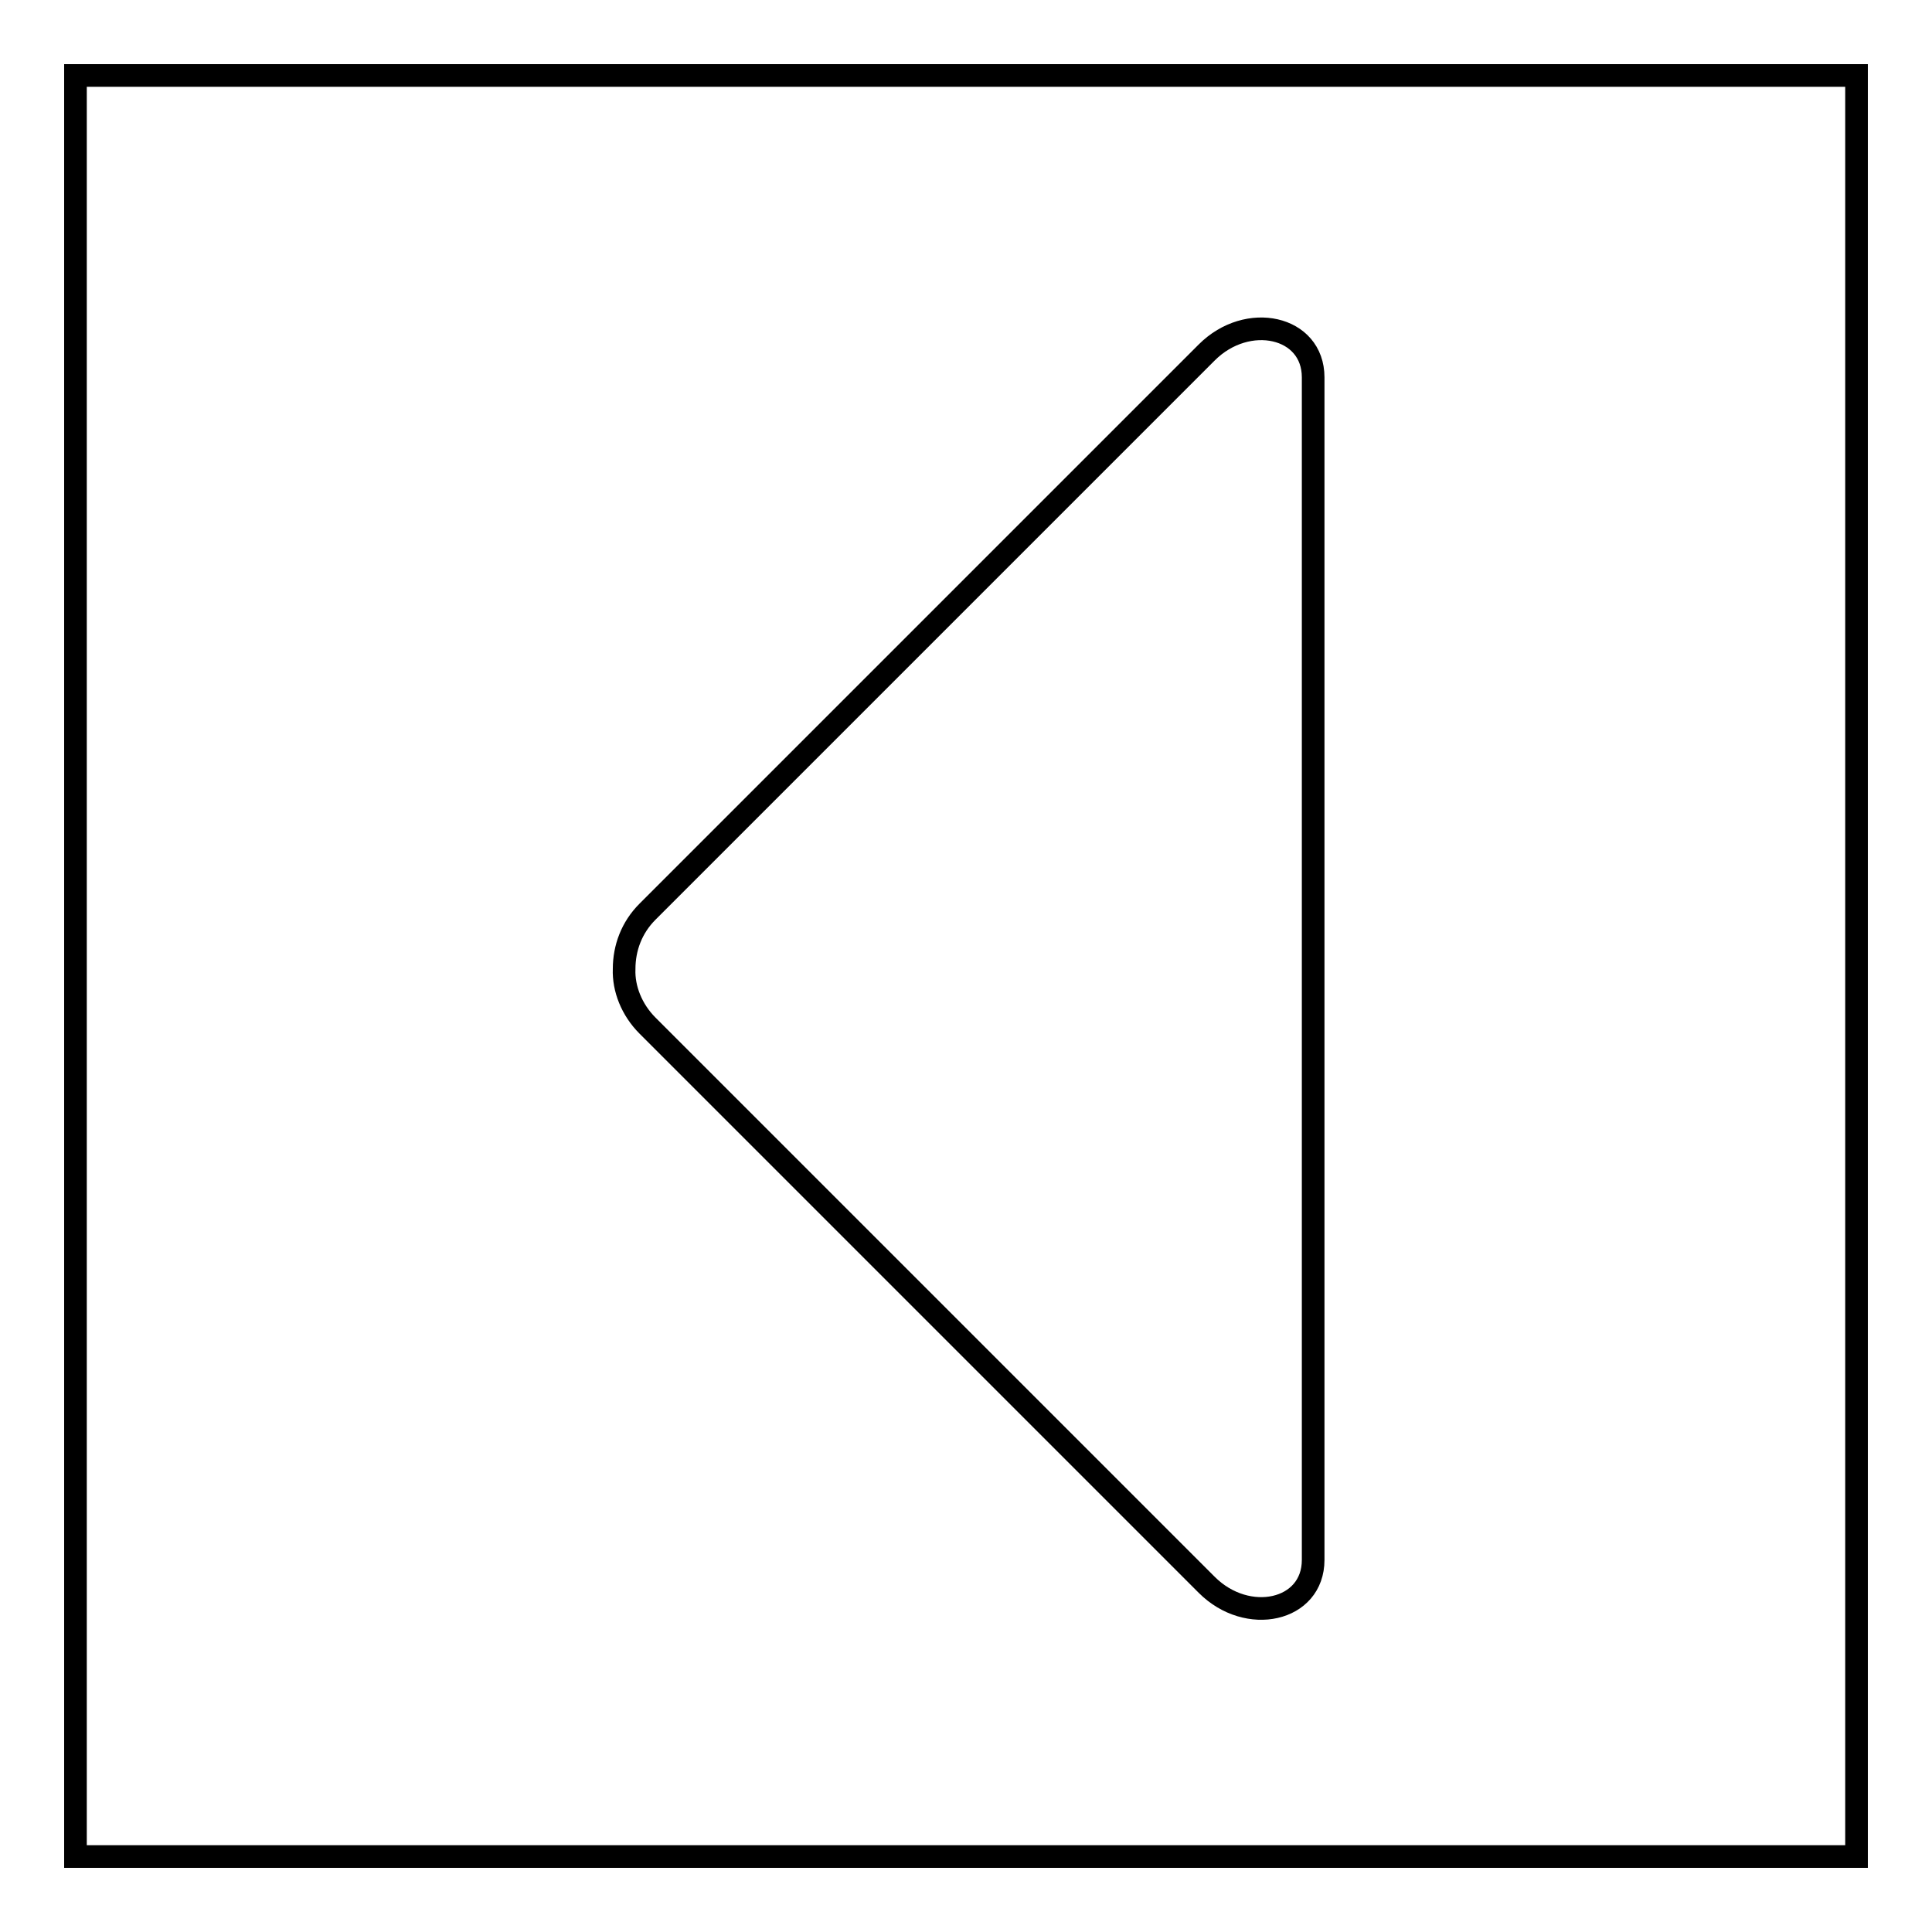
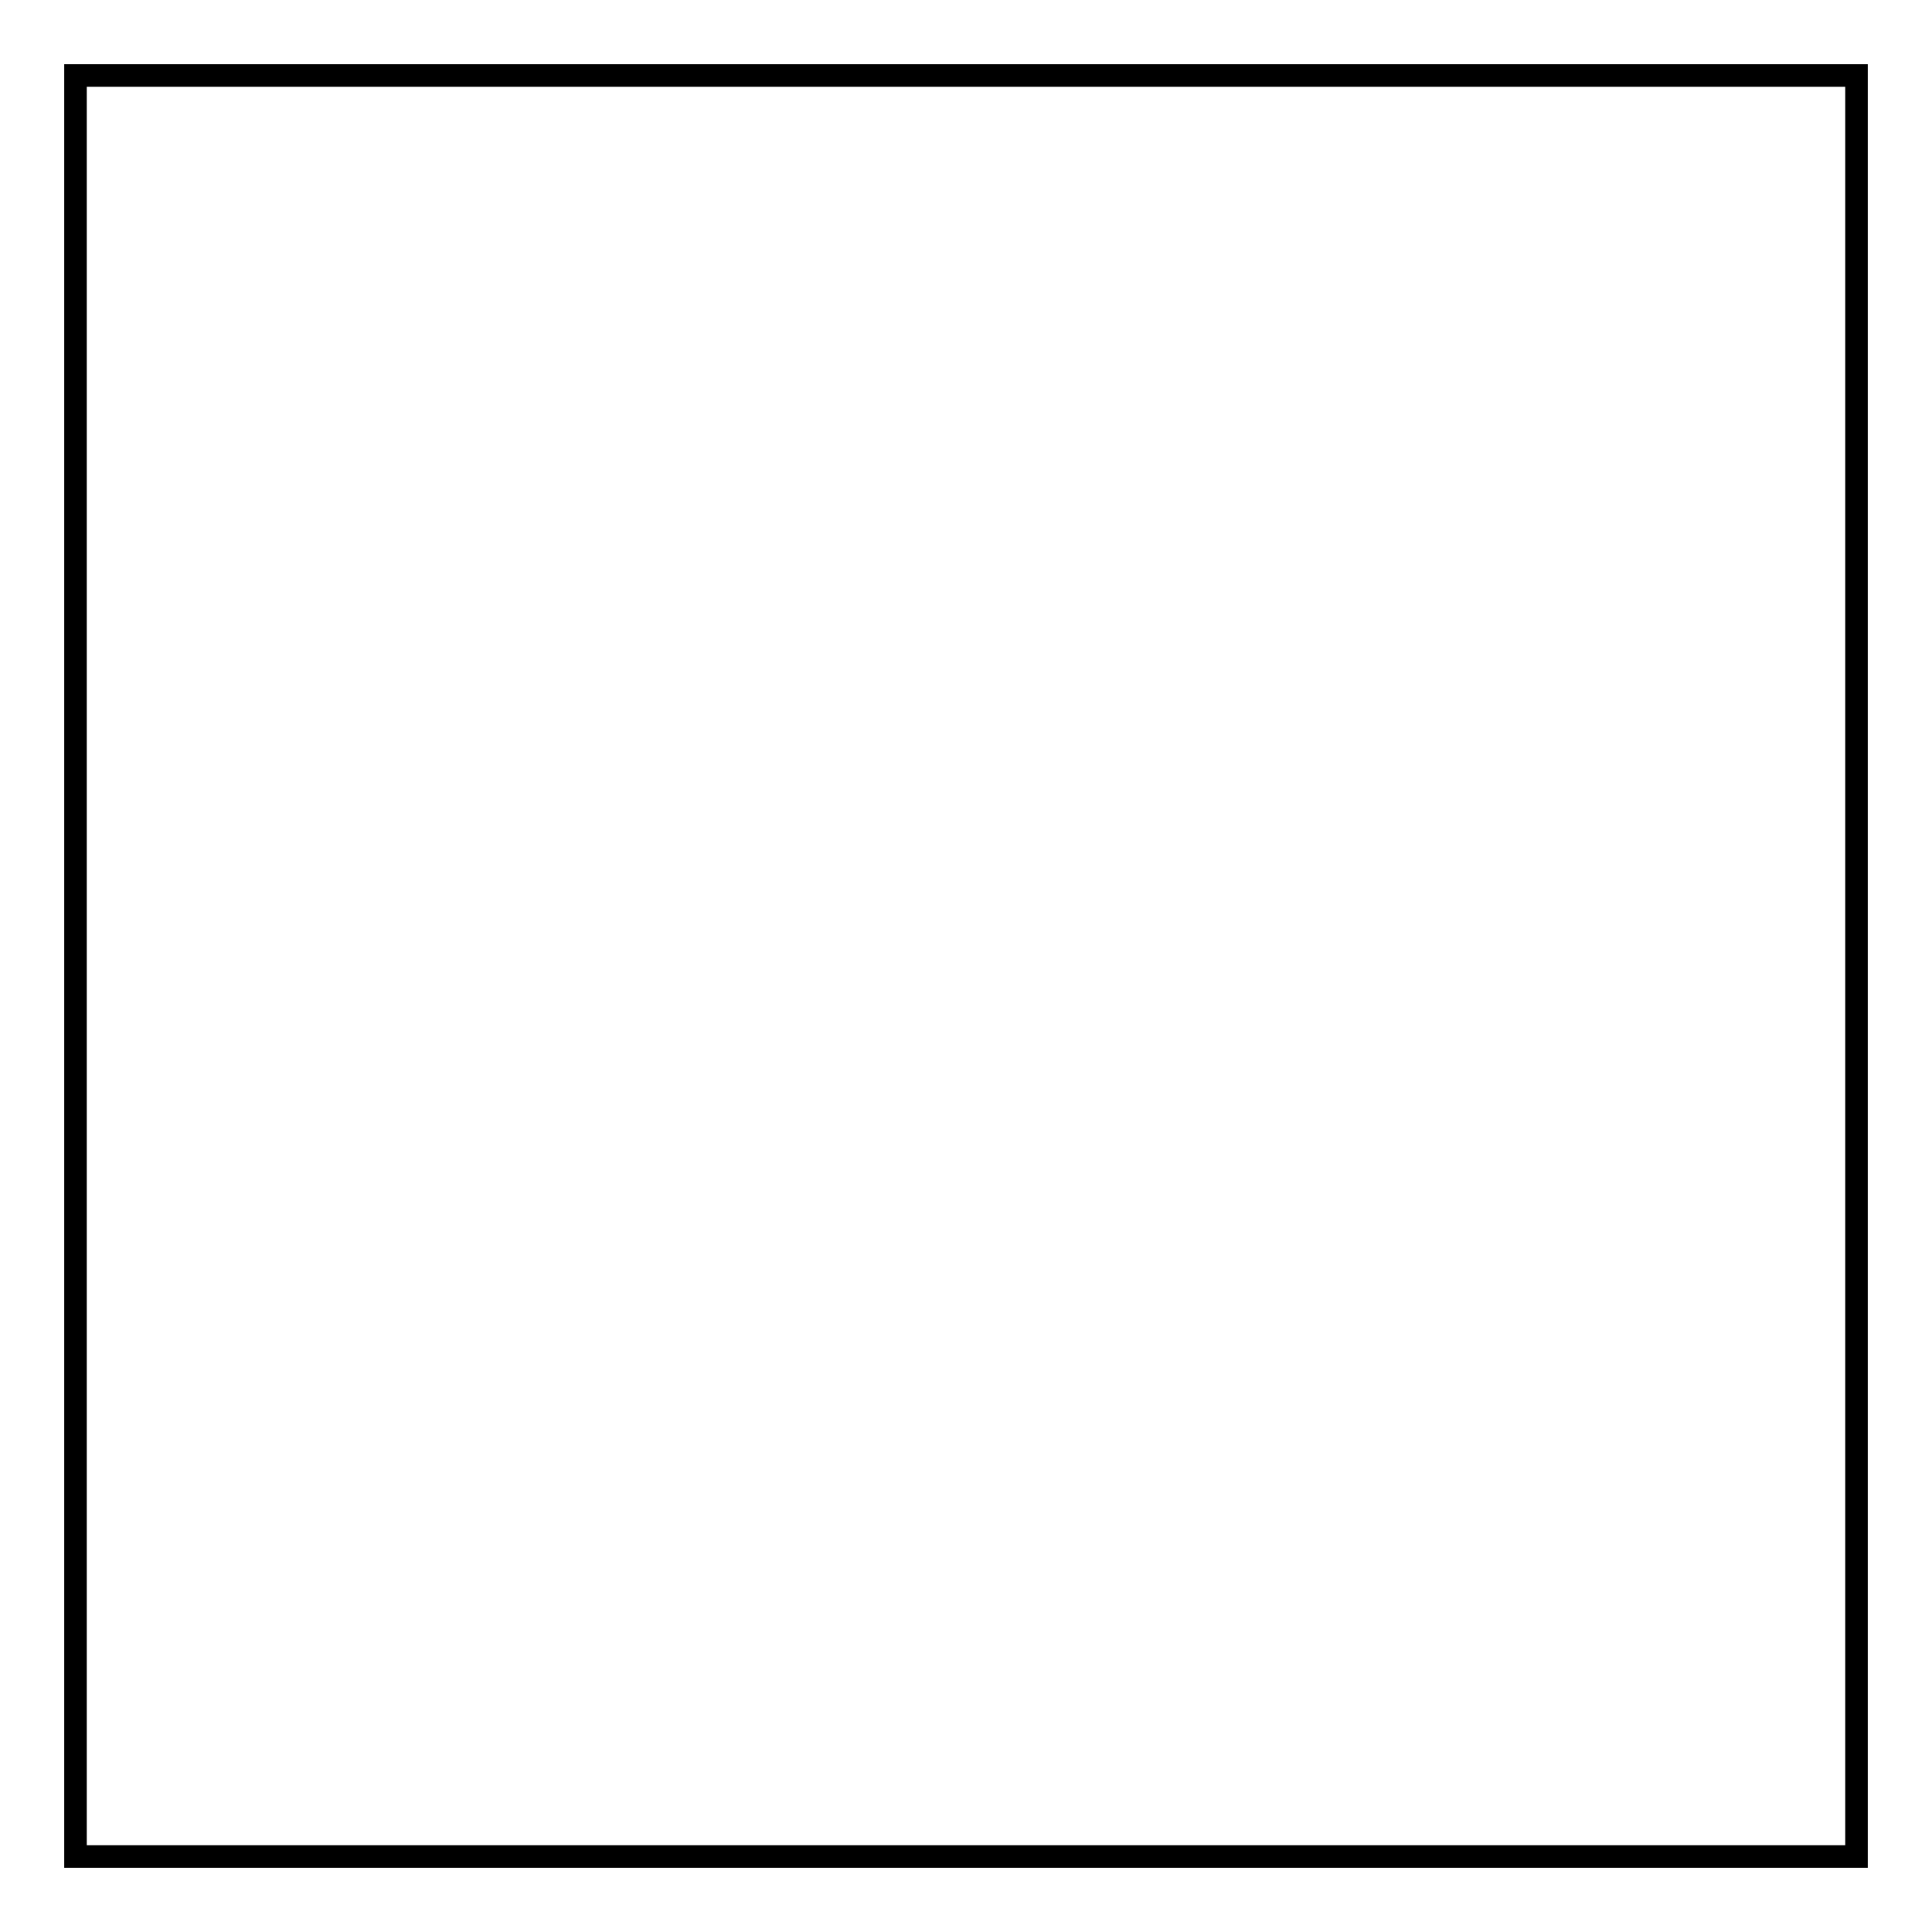
<svg xmlns="http://www.w3.org/2000/svg" version="1.1" x="0px" y="0px" viewBox="0 0 256 256" enable-background="new 0 0 256 256" xml:space="preserve">
  <g>
    <g>
-       <path stroke-width="3" fill-opacity="0" stroke="#000000" d="M85.8,135.9l74.1,74.1c5.4,5.4,14.1,3.5,14.1-3.3v-78.3V50c0-6.8-8.7-8.7-14.1-3.3l-74.1,74.1c-2.1,2.1-3.1,4.8-3.1,7.6C82.6,131,83.7,133.8,85.8,135.9L85.8,135.9z" />
      <path stroke-width="3" fill-opacity="0" stroke="#000000" d="M10,10h236v236H10V10z" />
    </g>
  </g>
</svg>